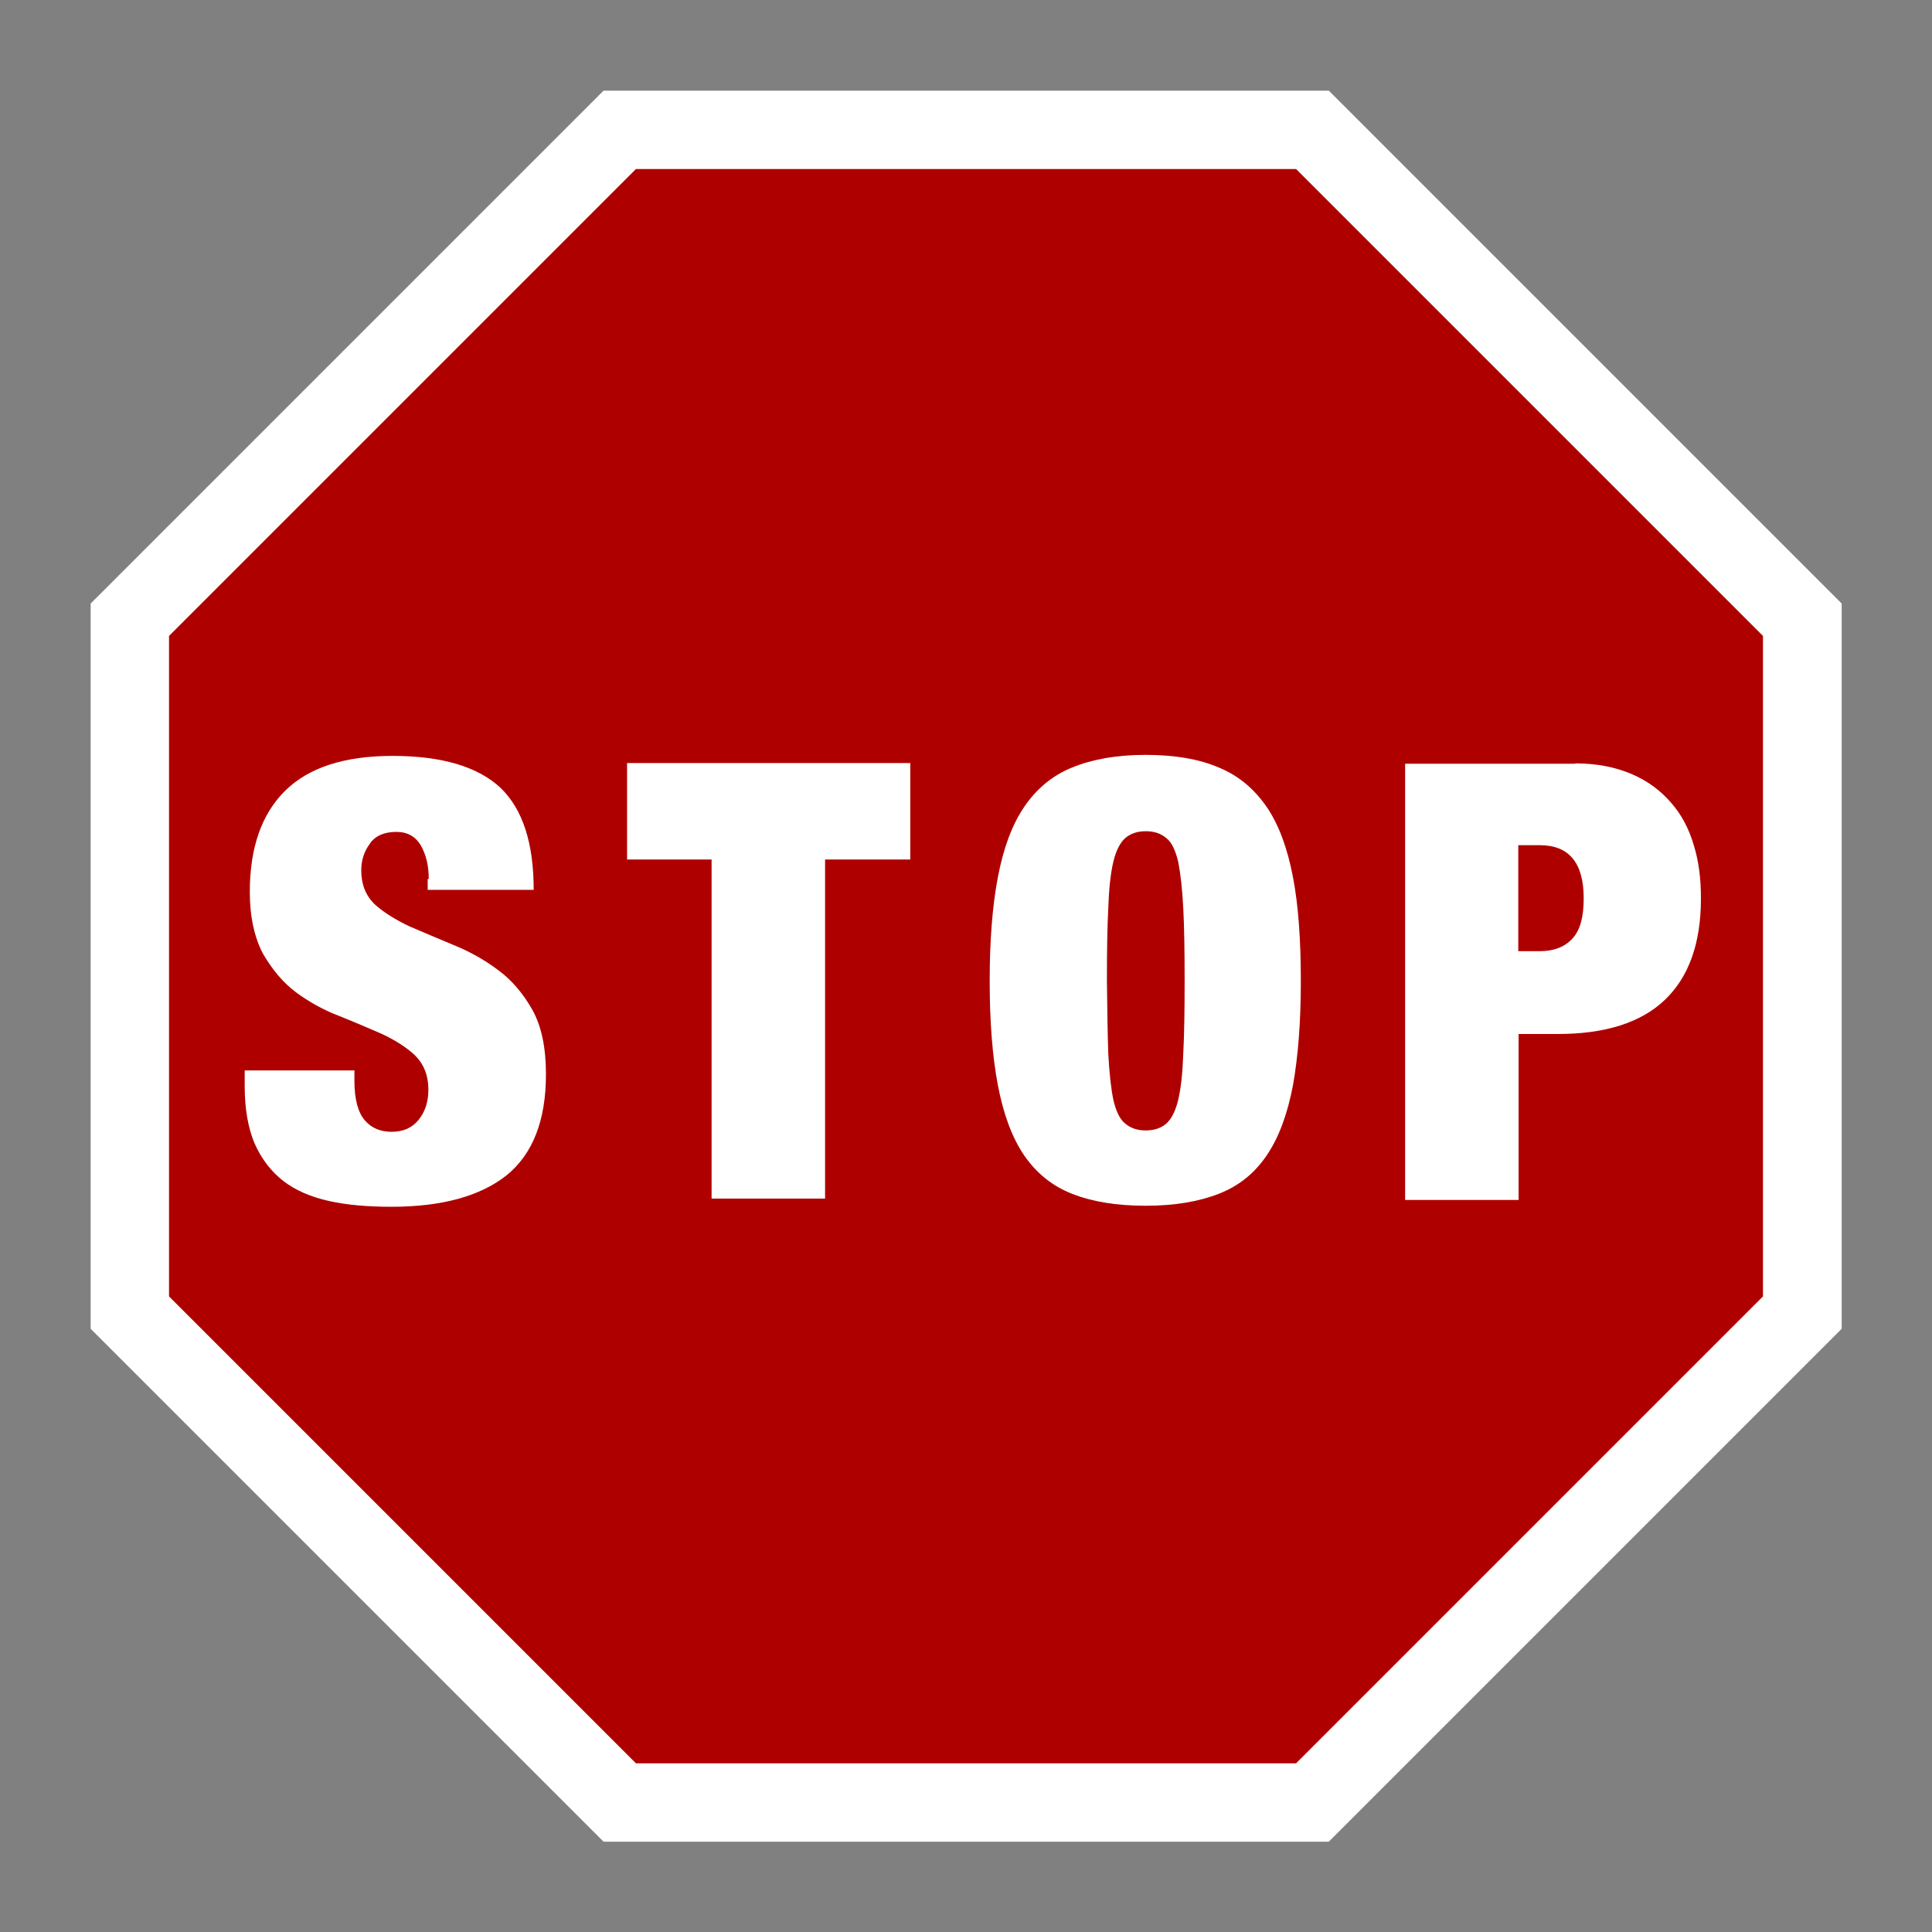
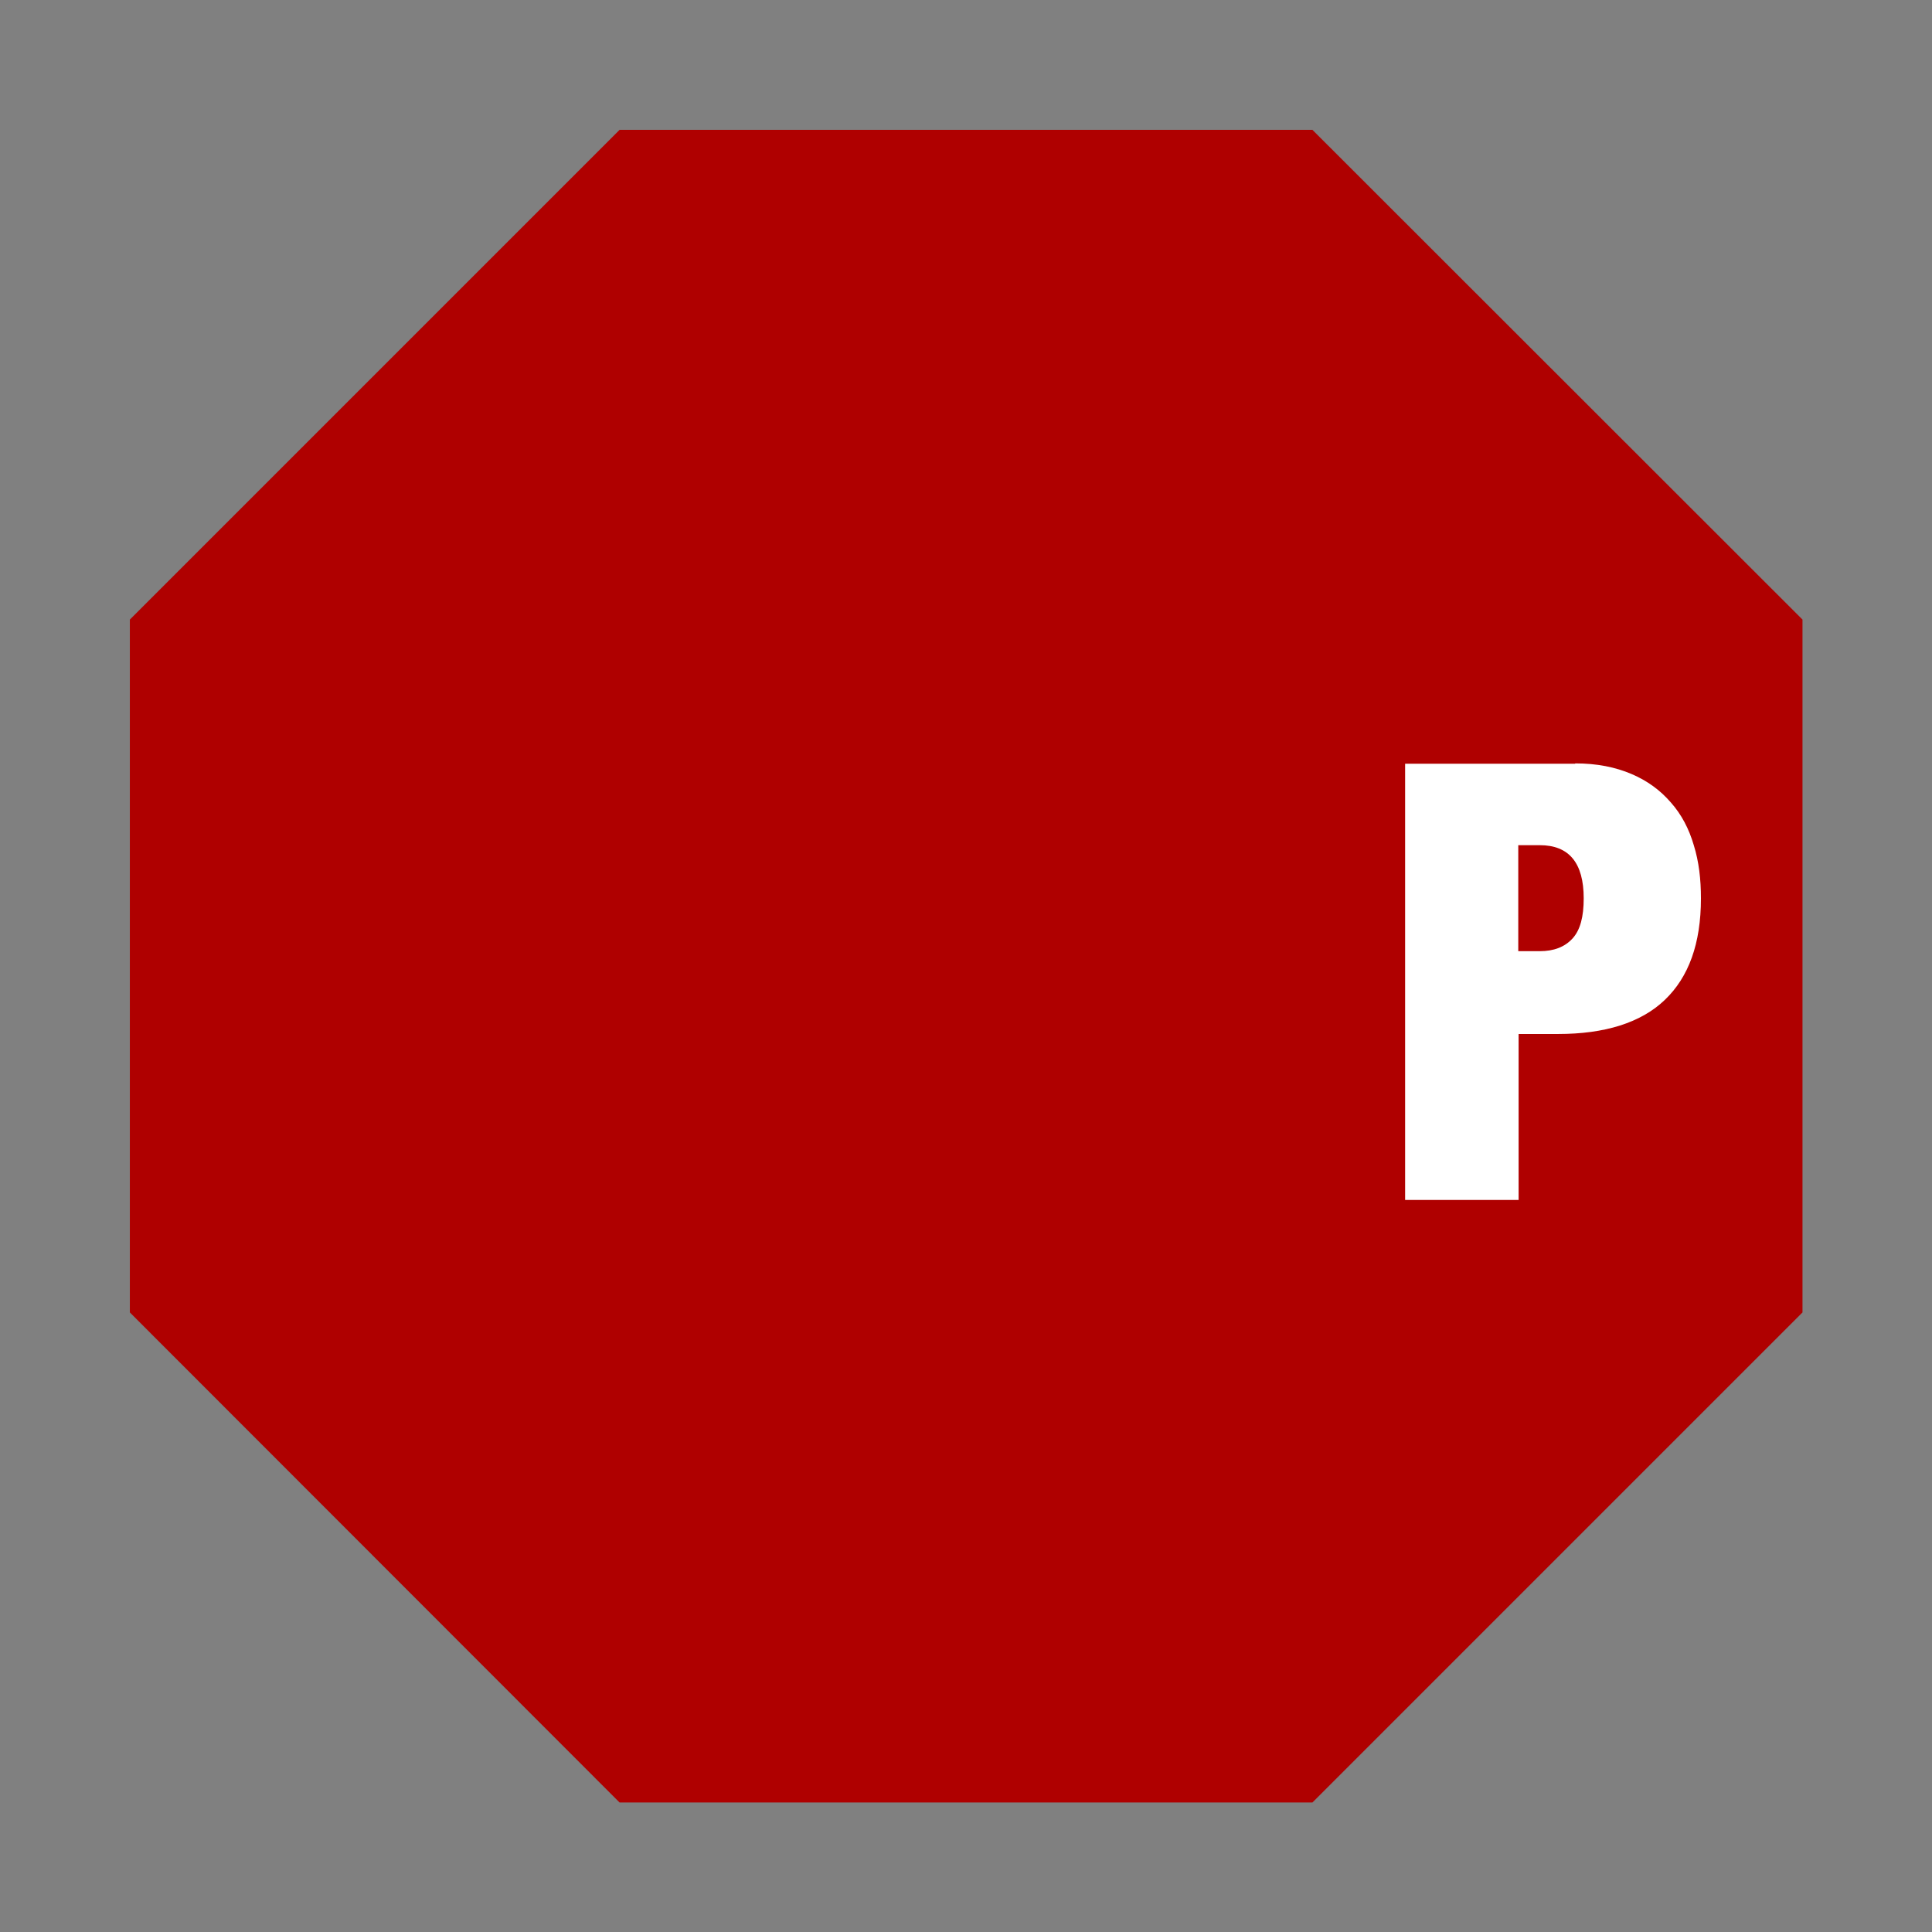
<svg xmlns="http://www.w3.org/2000/svg" version="1.1" id="Слой_2_00000075132537140811061730000010056156335879966378_" x="0px" y="0px" viewBox="0 0 566.9 566.9" style="enable-background:new 0 0 566.9 566.9;" xml:space="preserve">
  <rect x="0" y="0" width="566.9" height="566.9" fill="#808080" stroke="none" />
  <style type="text/css">
	.st0{fill:#AF0000;}
	.st1{fill:#FFFFFF;}
</style>
  <g>
    <polygon class="st0" points="181.8,528.9 38.1,385.1 38.1,181.8 181.8,38.1 385.1,38.1 528.9,181.8 528.9,385.1 385.1,528.9  " />
-     <path class="st1" d="M380.3,49.6l137,137v193.8l-137,137H186.6l-137-137V186.6l137-137L380.3,49.6 M389.9,26.6H177.1L26.6,177.1   v212.8l150.5,150.5h212.8l150.5-150.5V177.1L389.9,26.6L389.9,26.6z" />
  </g>
  <g>
-     <path class="st1" d="M125.8,257.8c0-3.9-0.8-7-2.3-9.7c-1.6-2.7-4-4-7.2-4c-3.6,0-6.3,1.2-7.8,3.5c-1.7,2.3-2.5,4.9-2.5,7.8   c0,4.1,1.3,7.4,4,10c2.7,2.4,6.1,4.5,10.1,6.4c4,1.7,8.4,3.6,13,5.5c4.7,1.9,9,4.3,13,7.3c4,2.9,7.4,6.9,10.1,11.7   c2.7,4.8,4,11.2,4,18.9c0,13.6-3.9,23.5-11.6,29.7c-7.7,6.1-19,9.2-33.7,9.2c-6.9,0-13-0.5-18.4-1.7c-5.3-1.2-9.8-3.1-13.4-5.9   c-3.6-2.8-6.4-6.5-8.4-11c-1.9-4.5-2.9-10.1-2.9-16.9v-4.5h32.2v3.1c0,5.5,1.1,9.3,3.1,11.6c2,2.3,4.7,3.3,7.8,3.3   c3.5,0,6.1-1.2,8-3.6c1.9-2.4,2.8-5.3,2.8-8.8c0-4.1-1.3-7.4-3.9-10c-2.5-2.4-5.9-4.5-9.7-6.3c-3.9-1.7-8.1-3.5-12.6-5.3   c-4.5-1.7-8.8-4.1-12.6-6.9c-3.9-2.9-7-6.7-9.7-11.3c-2.5-4.7-3.9-10.8-3.9-18.2c0-13,3.5-22.9,10.4-29.7   c6.9-6.8,17.4-10.2,31.5-10.2c14.5,0,25.1,3.2,31.7,9.4c6.5,6.3,9.7,16.2,9.7,29.9h-31.1v-3.2H125.8z" />
-     <path class="st1" d="M184,252.2v-28.3h83.1v28.3h-25v99.5h-33.3v-99.5H184z" />
-     <path class="st1" d="M292.8,257.4c1.6-8.4,4.1-15.3,7.7-20.6c3.6-5.3,8.2-9.2,14.1-11.6c5.9-2.4,13-3.7,21.5-3.7   c8.5,0,15.7,1.2,21.5,3.7c5.9,2.4,10.5,6.4,14.1,11.6c3.6,5.3,6.1,12.2,7.7,20.6c1.6,8.4,2.3,18.6,2.3,30.5c0,12-0.8,22.1-2.3,30.5   c-1.6,8.4-4.1,15.3-7.7,20.6c-3.6,5.3-8.2,9-14.1,11.3c-5.9,2.3-13,3.5-21.5,3.5c-8.5,0-15.7-1.2-21.5-3.5   c-5.9-2.3-10.5-6.1-14.1-11.3c-3.6-5.3-6.1-12.2-7.7-20.6c-1.6-8.4-2.4-18.6-2.4-30.5C290.4,275.9,291.2,265.8,292.8,257.4z    M325.2,309.2c0.3,5.7,0.8,10.2,1.5,13.6c0.8,3.3,1.9,5.7,3.5,6.9c1.5,1.3,3.5,2,6,2s4.5-0.7,6-2s2.7-3.6,3.5-6.9   c0.8-3.3,1.3-7.8,1.5-13.6c0.3-5.7,0.4-12.8,0.4-21.4s-0.1-15.7-0.4-21.4c-0.3-5.7-0.8-10.1-1.5-13.6c-0.8-3.3-1.9-5.7-3.5-6.9   c-1.5-1.3-3.5-2-6-2s-4.5,0.7-6,2c-1.5,1.3-2.7,3.6-3.5,6.9c-0.8,3.3-1.3,7.8-1.5,13.6c-0.3,5.7-0.4,12.8-0.4,21.4   C324.9,296.5,325,303.5,325.2,309.2z" />
    <path class="st1" d="M462.2,224c6.4,0,11.8,1.1,16.5,3.1c4.7,2,8.5,4.8,11.6,8.4c3.1,3.5,5.3,7.7,6.7,12.5c1.5,4.8,2.1,10,2.1,15.6   c0,13.3-3.6,23.1-10.6,29.8s-17.6,10-31.3,10h-11.6v48.7h-33.3V224.1h49.9V224z M451.8,279.1c4.1,0,7.3-1.2,9.6-3.7   s3.3-6.4,3.3-11.8c0-10.4-4.3-15.6-12.9-15.6h-6.3v31.1H451.8z" />
  </g>
</svg>